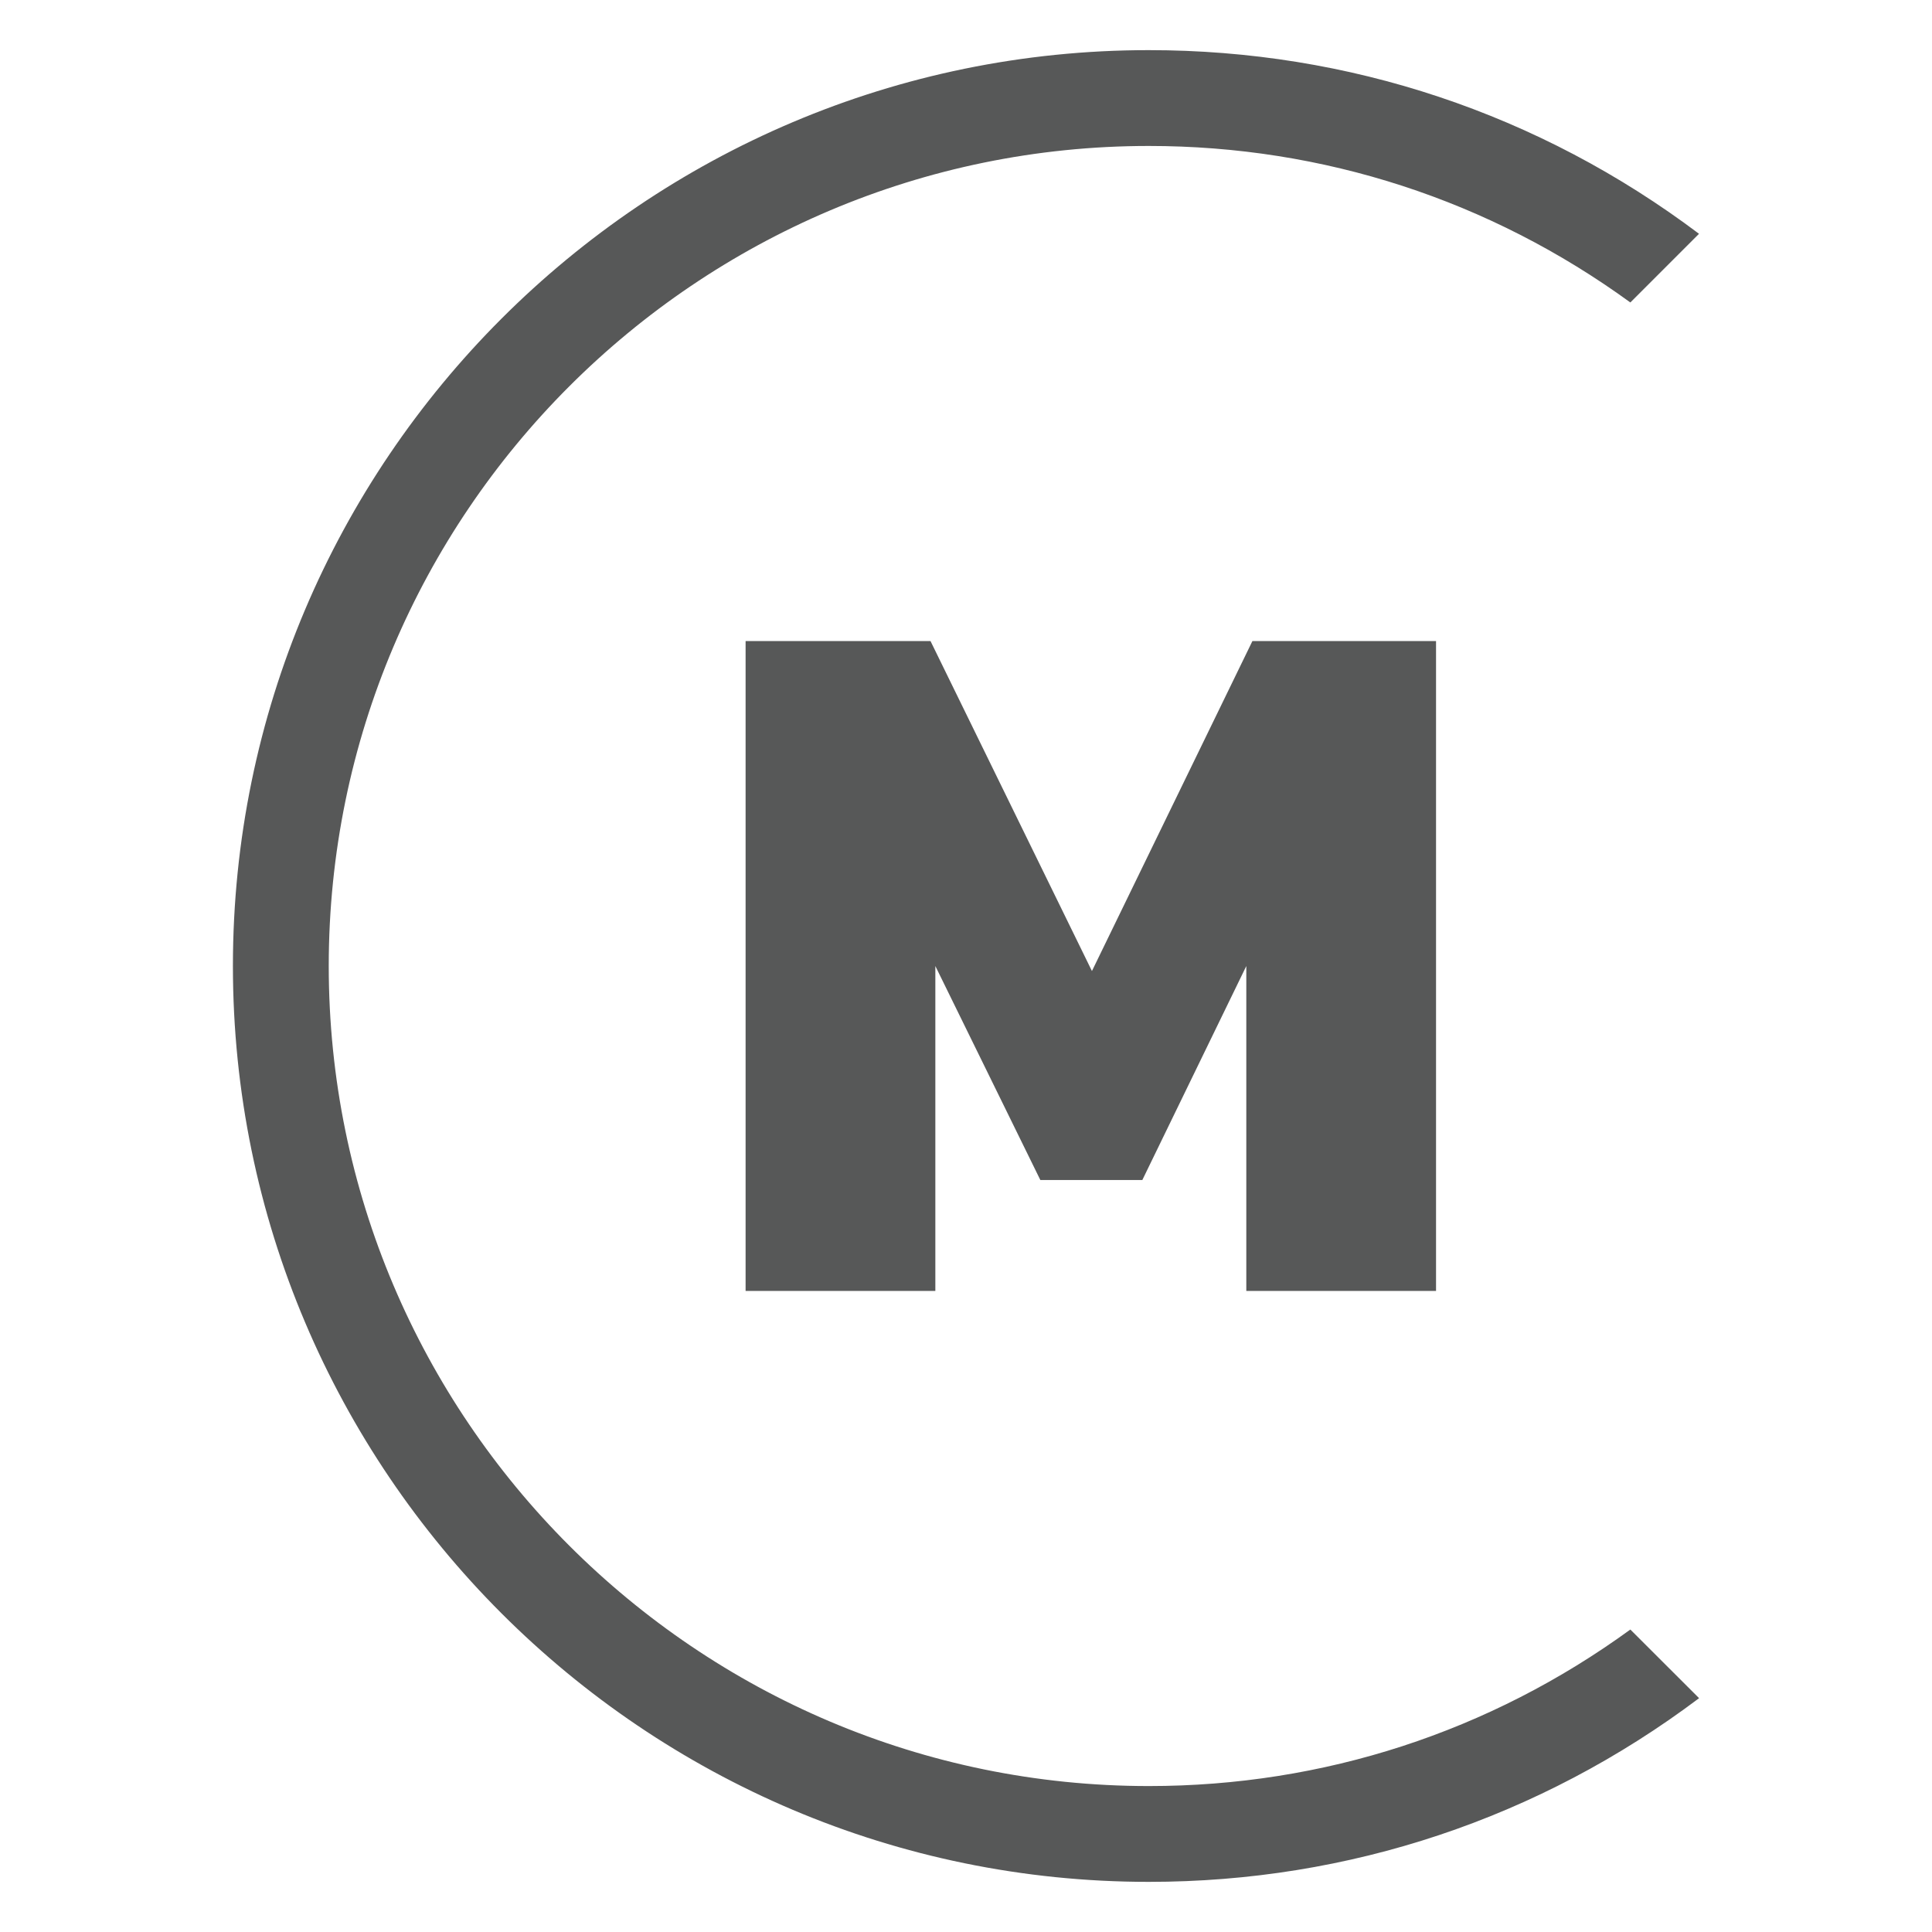
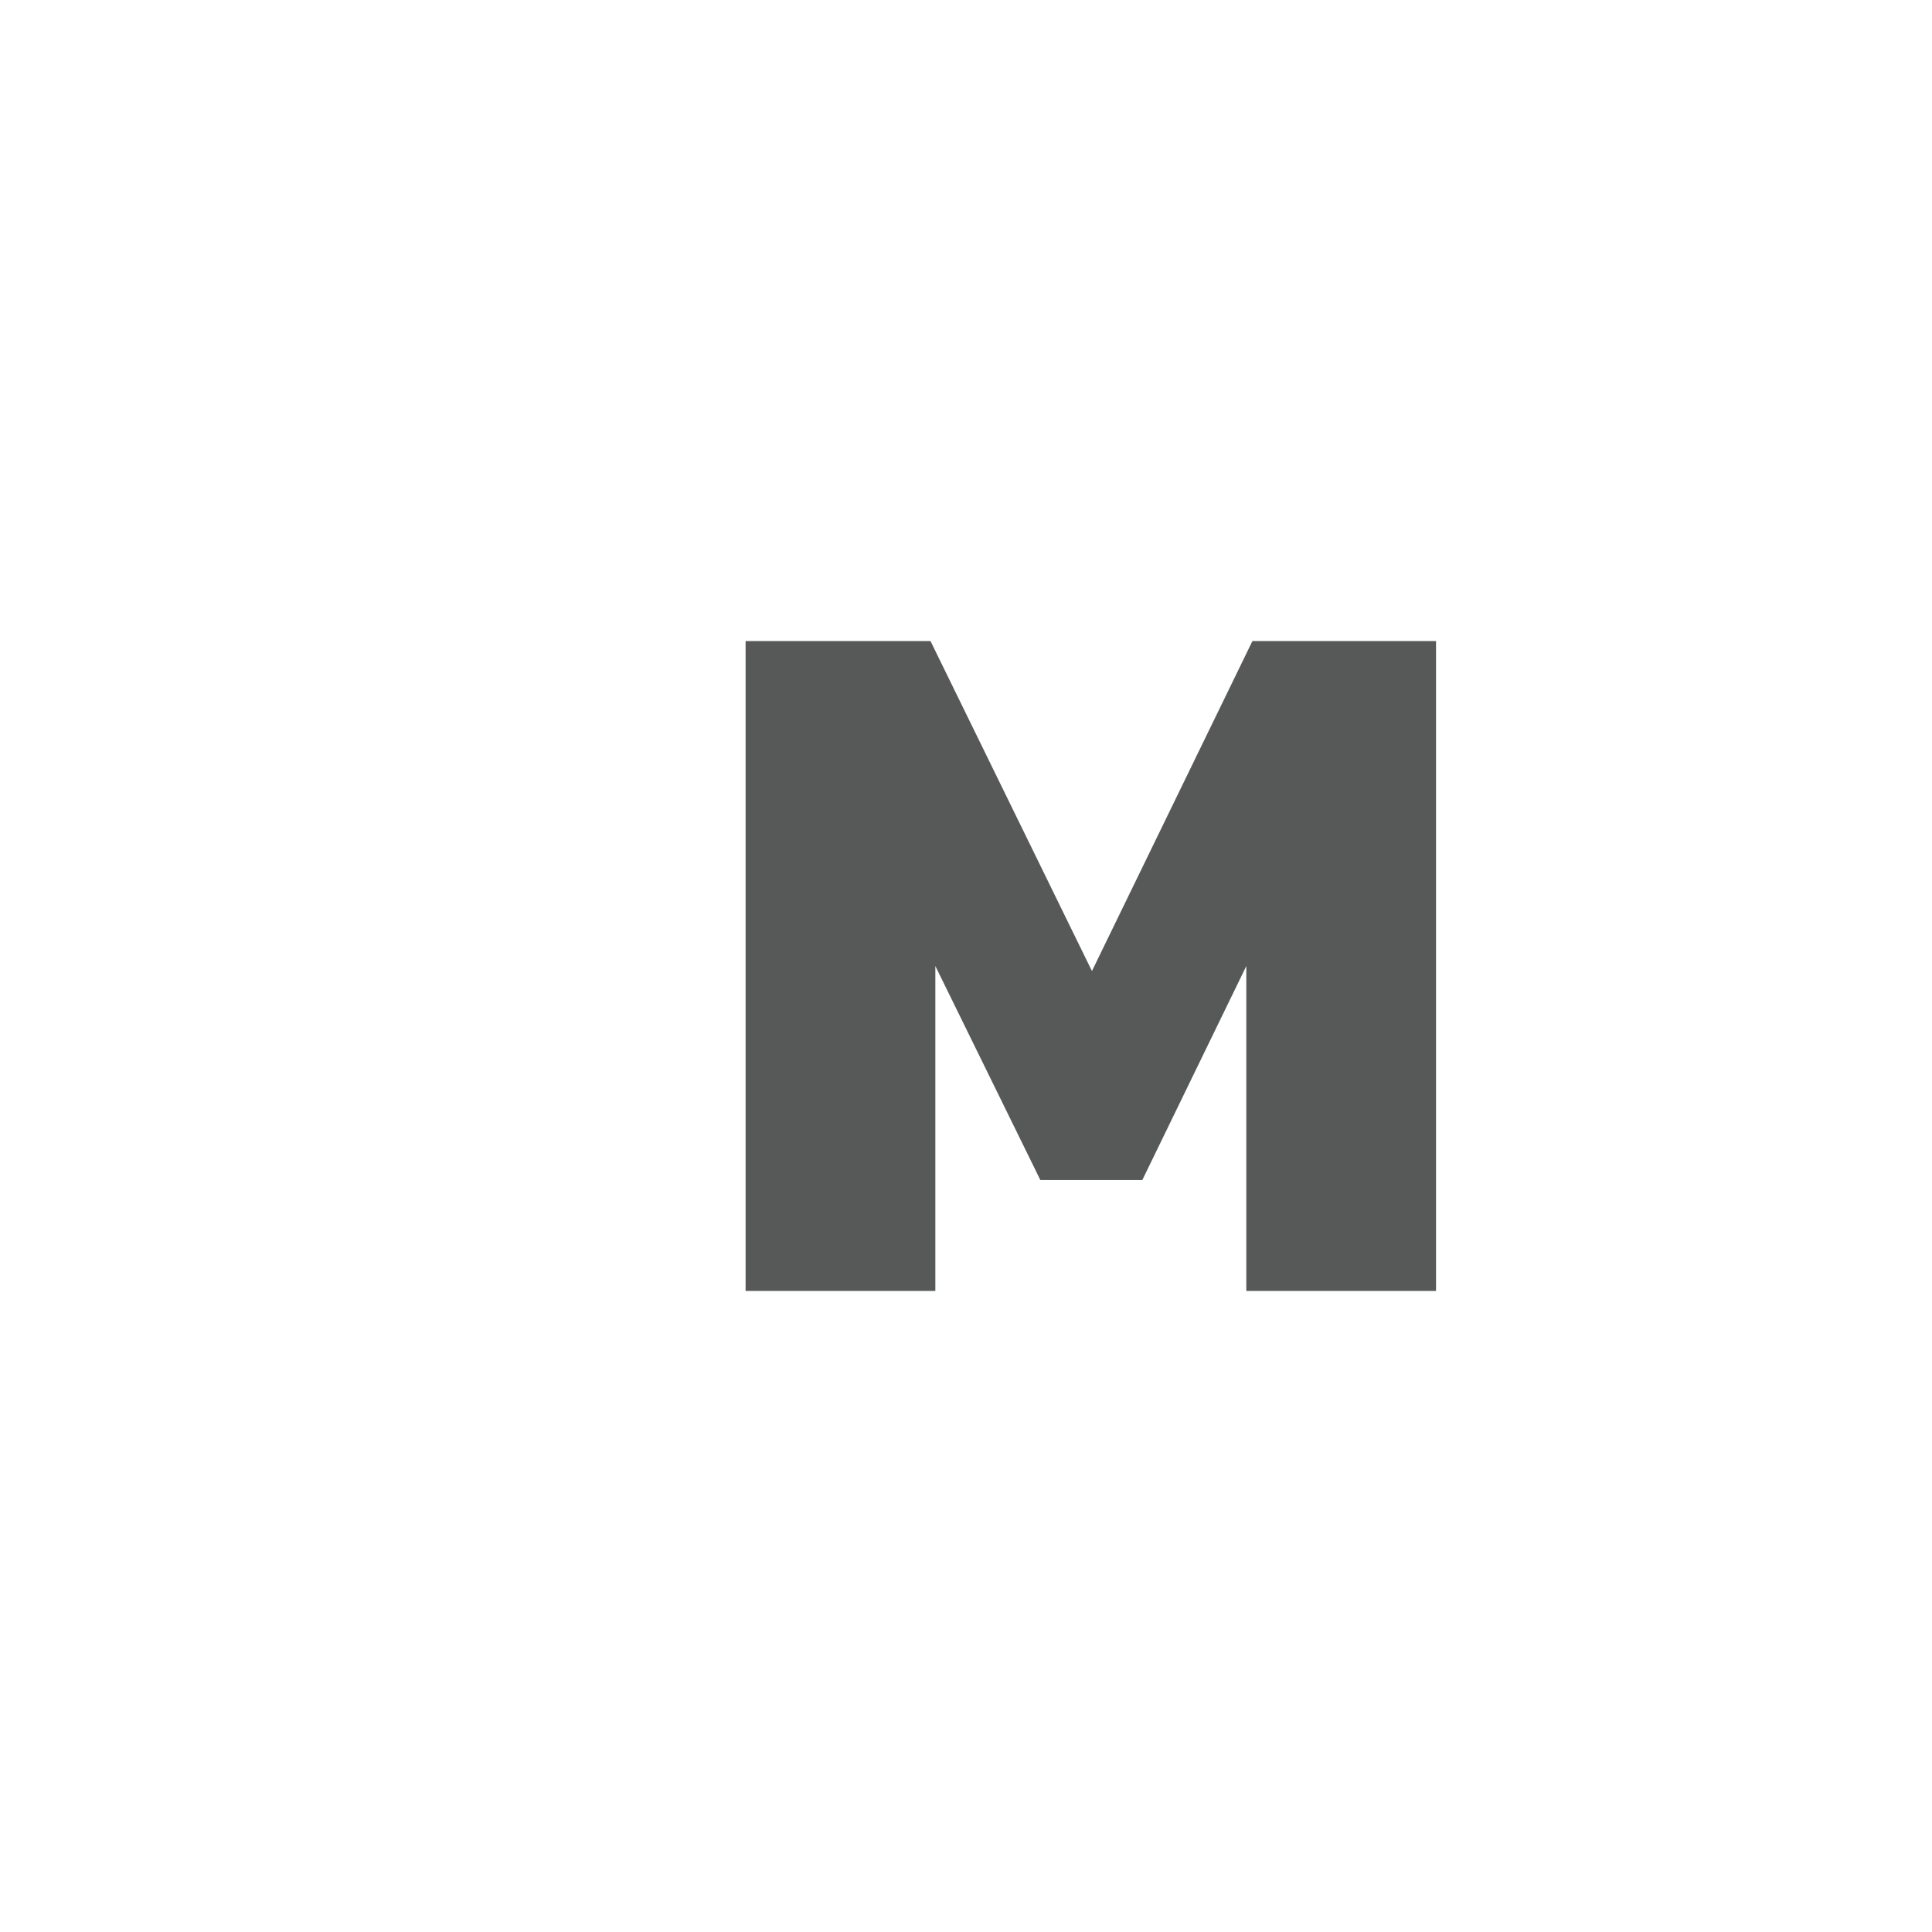
<svg xmlns="http://www.w3.org/2000/svg" stroke-width="0.501" stroke-linejoin="bevel" fill-rule="evenodd" version="1.1" overflow="visible" width="135pt" height="135pt" viewBox="0 0 135 135">
  <defs>
	</defs>
  <g id="Document" fill="none" stroke="black" font-family="Times New Roman" font-size="16" transform="scale(1 -1)">
    <g id="Spread" transform="translate(0 -135)">
      <g id="Layer 1">
-         <path d="M 113.922,21.135 C 104.093,13.984 92.484,10.198 80.274,10.198 C 48.676,10.198 22.971,35.903 22.971,67.502 C 22.971,99.099 48.676,124.801 80.274,124.801 C 92.484,124.801 104.093,121.012 113.922,113.865 L 118.72,118.663 C 107.563,127.058 94.267,131.497 80.274,131.497 C 44.981,131.497 16.275,102.785 16.275,67.502 C 16.275,32.209 44.988,3.503 80.274,3.503 C 94.267,3.503 107.563,7.943 118.725,16.339 L 113.922,21.135 Z" stroke-linejoin="miter" stroke="none" stroke-width="0.546" fill="#575858" marker-start="none" marker-end="none" stroke-miterlimit="79.84" />
        <path d="M 52.113,90.207 L 65.019,90.207 L 76.3,67.148 L 87.514,90.207 L 100.344,90.207 L 100.344,44.796 L 87.087,44.796 L 87.087,67.498 L 79.821,52.545 L 72.695,52.545 L 65.358,67.498 L 65.358,44.796 L 52.099,44.796 L 52.099,90.207 Z" stroke-linejoin="miter" stroke="none" stroke-width="0.775" fill="#575858" marker-start="none" marker-end="none" stroke-miterlimit="79.84" />
      </g>
    </g>
  </g>
</svg>